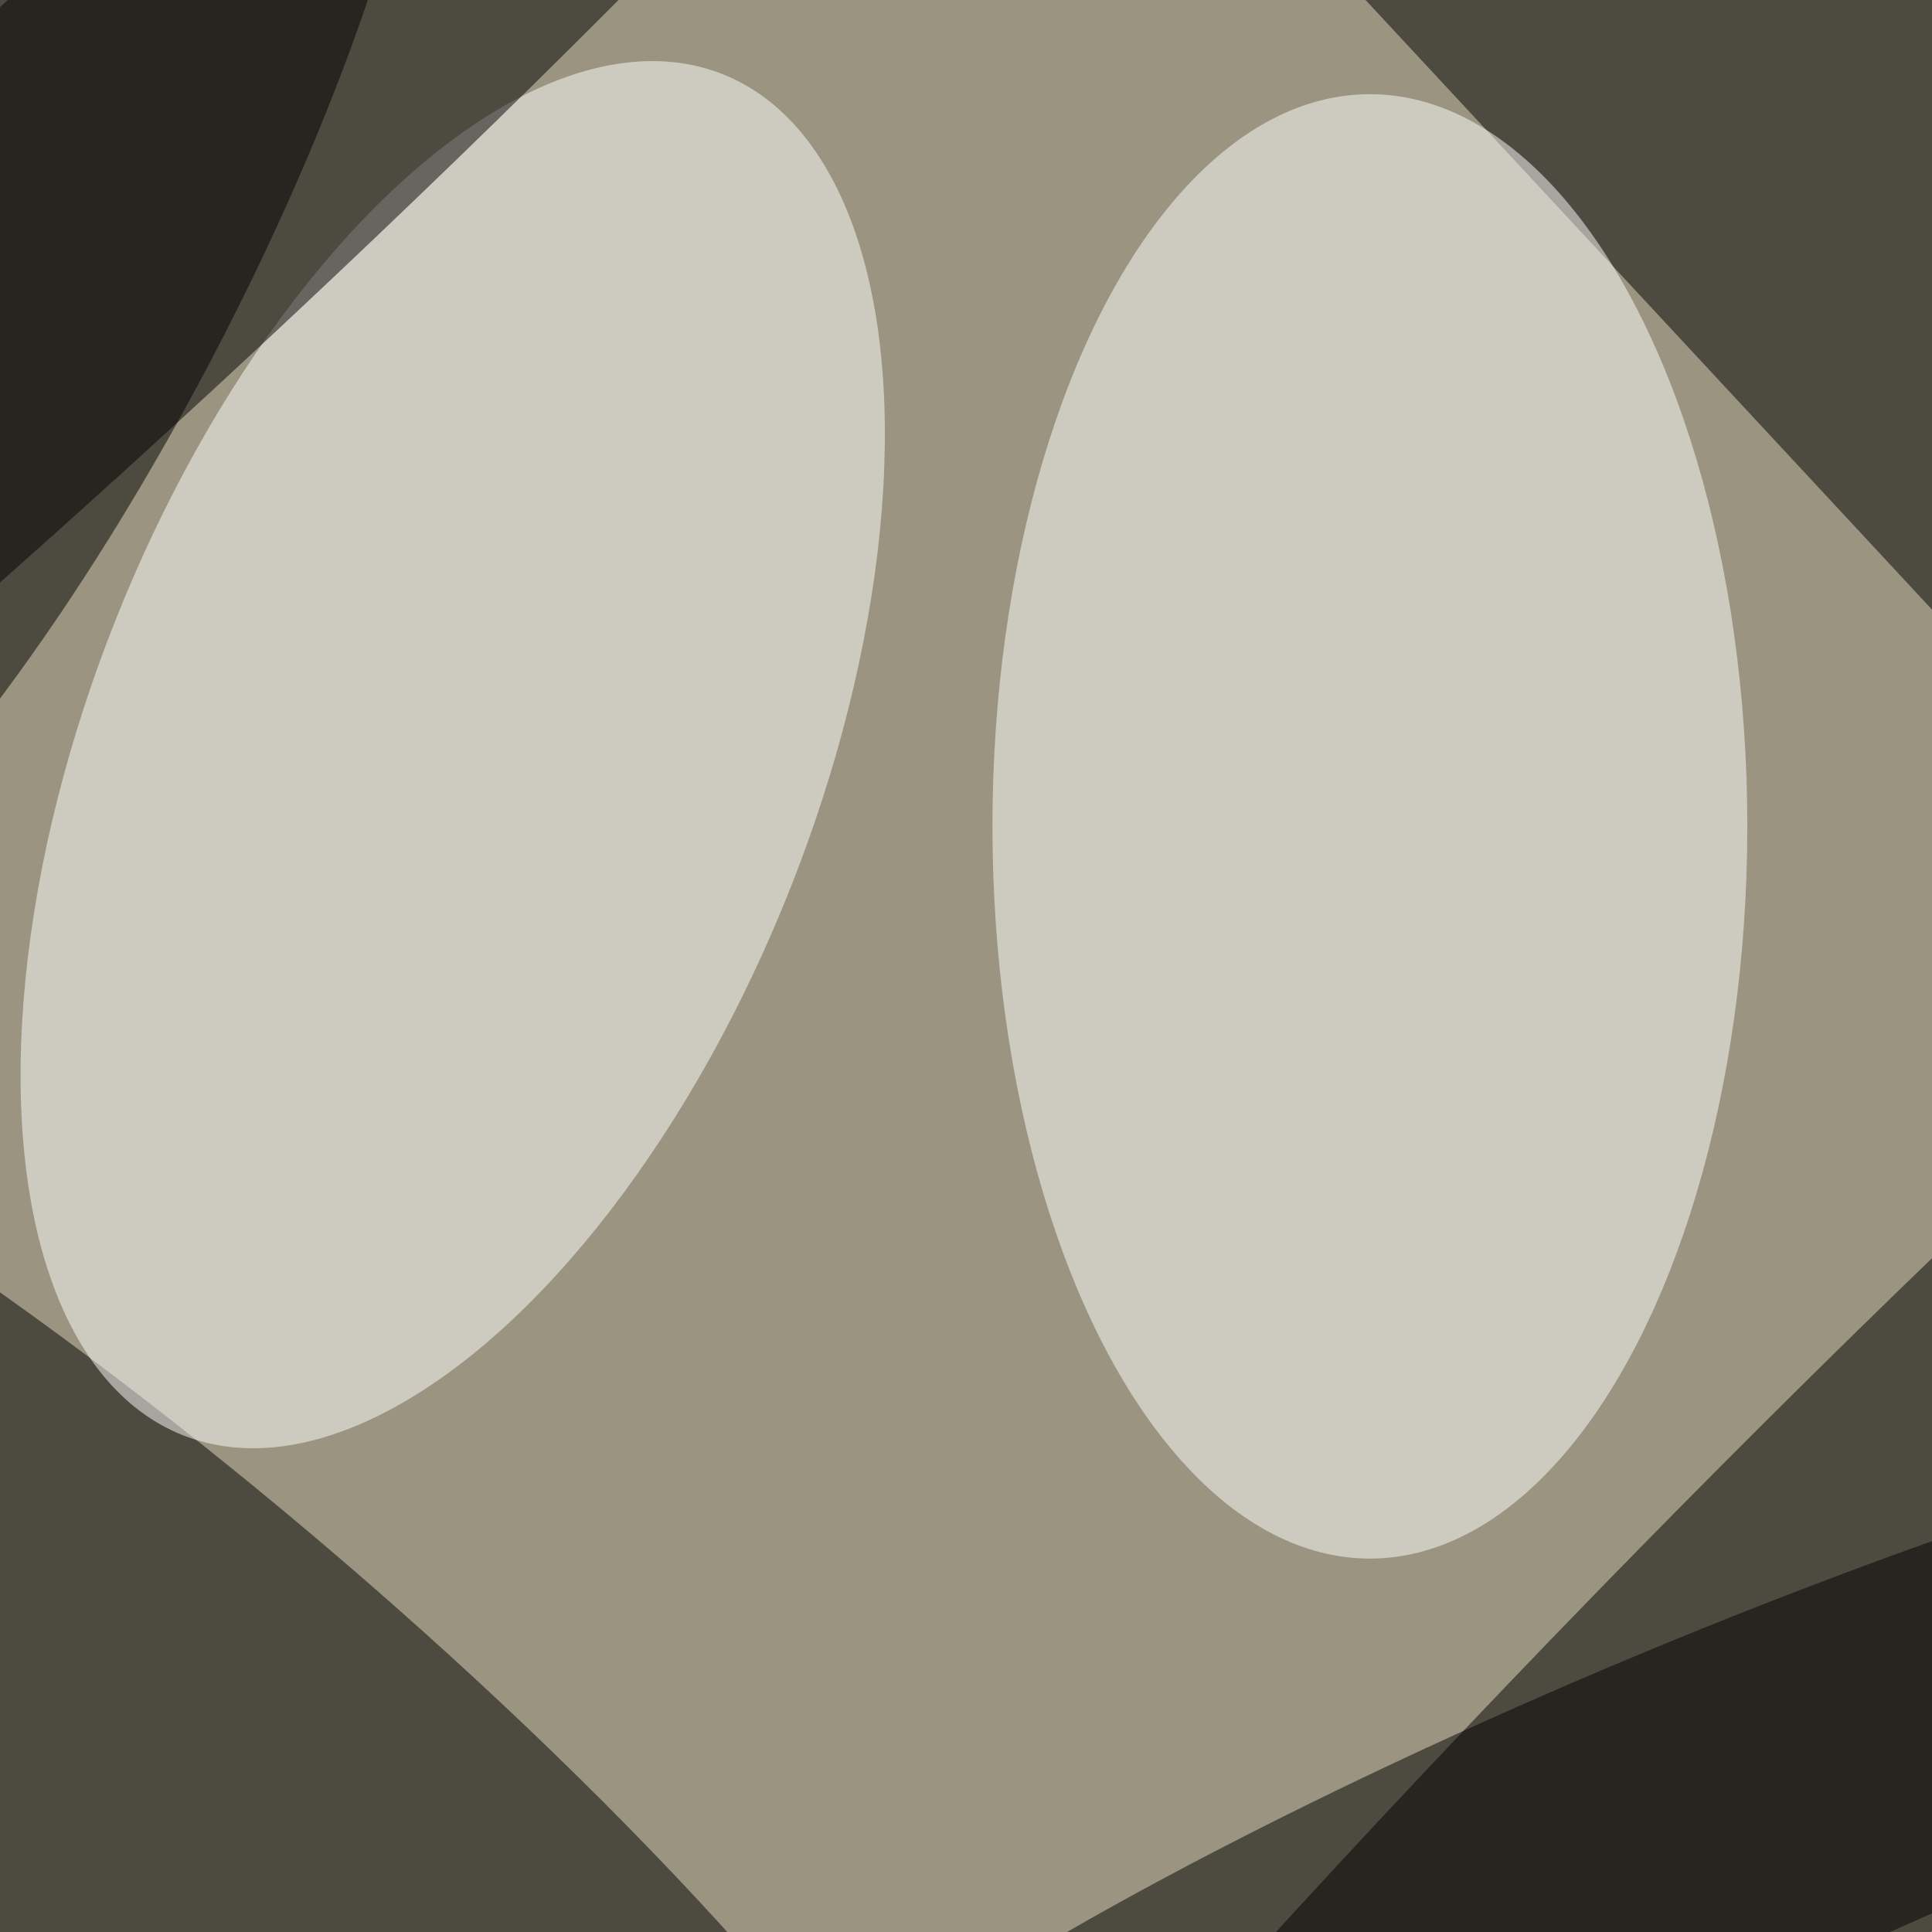
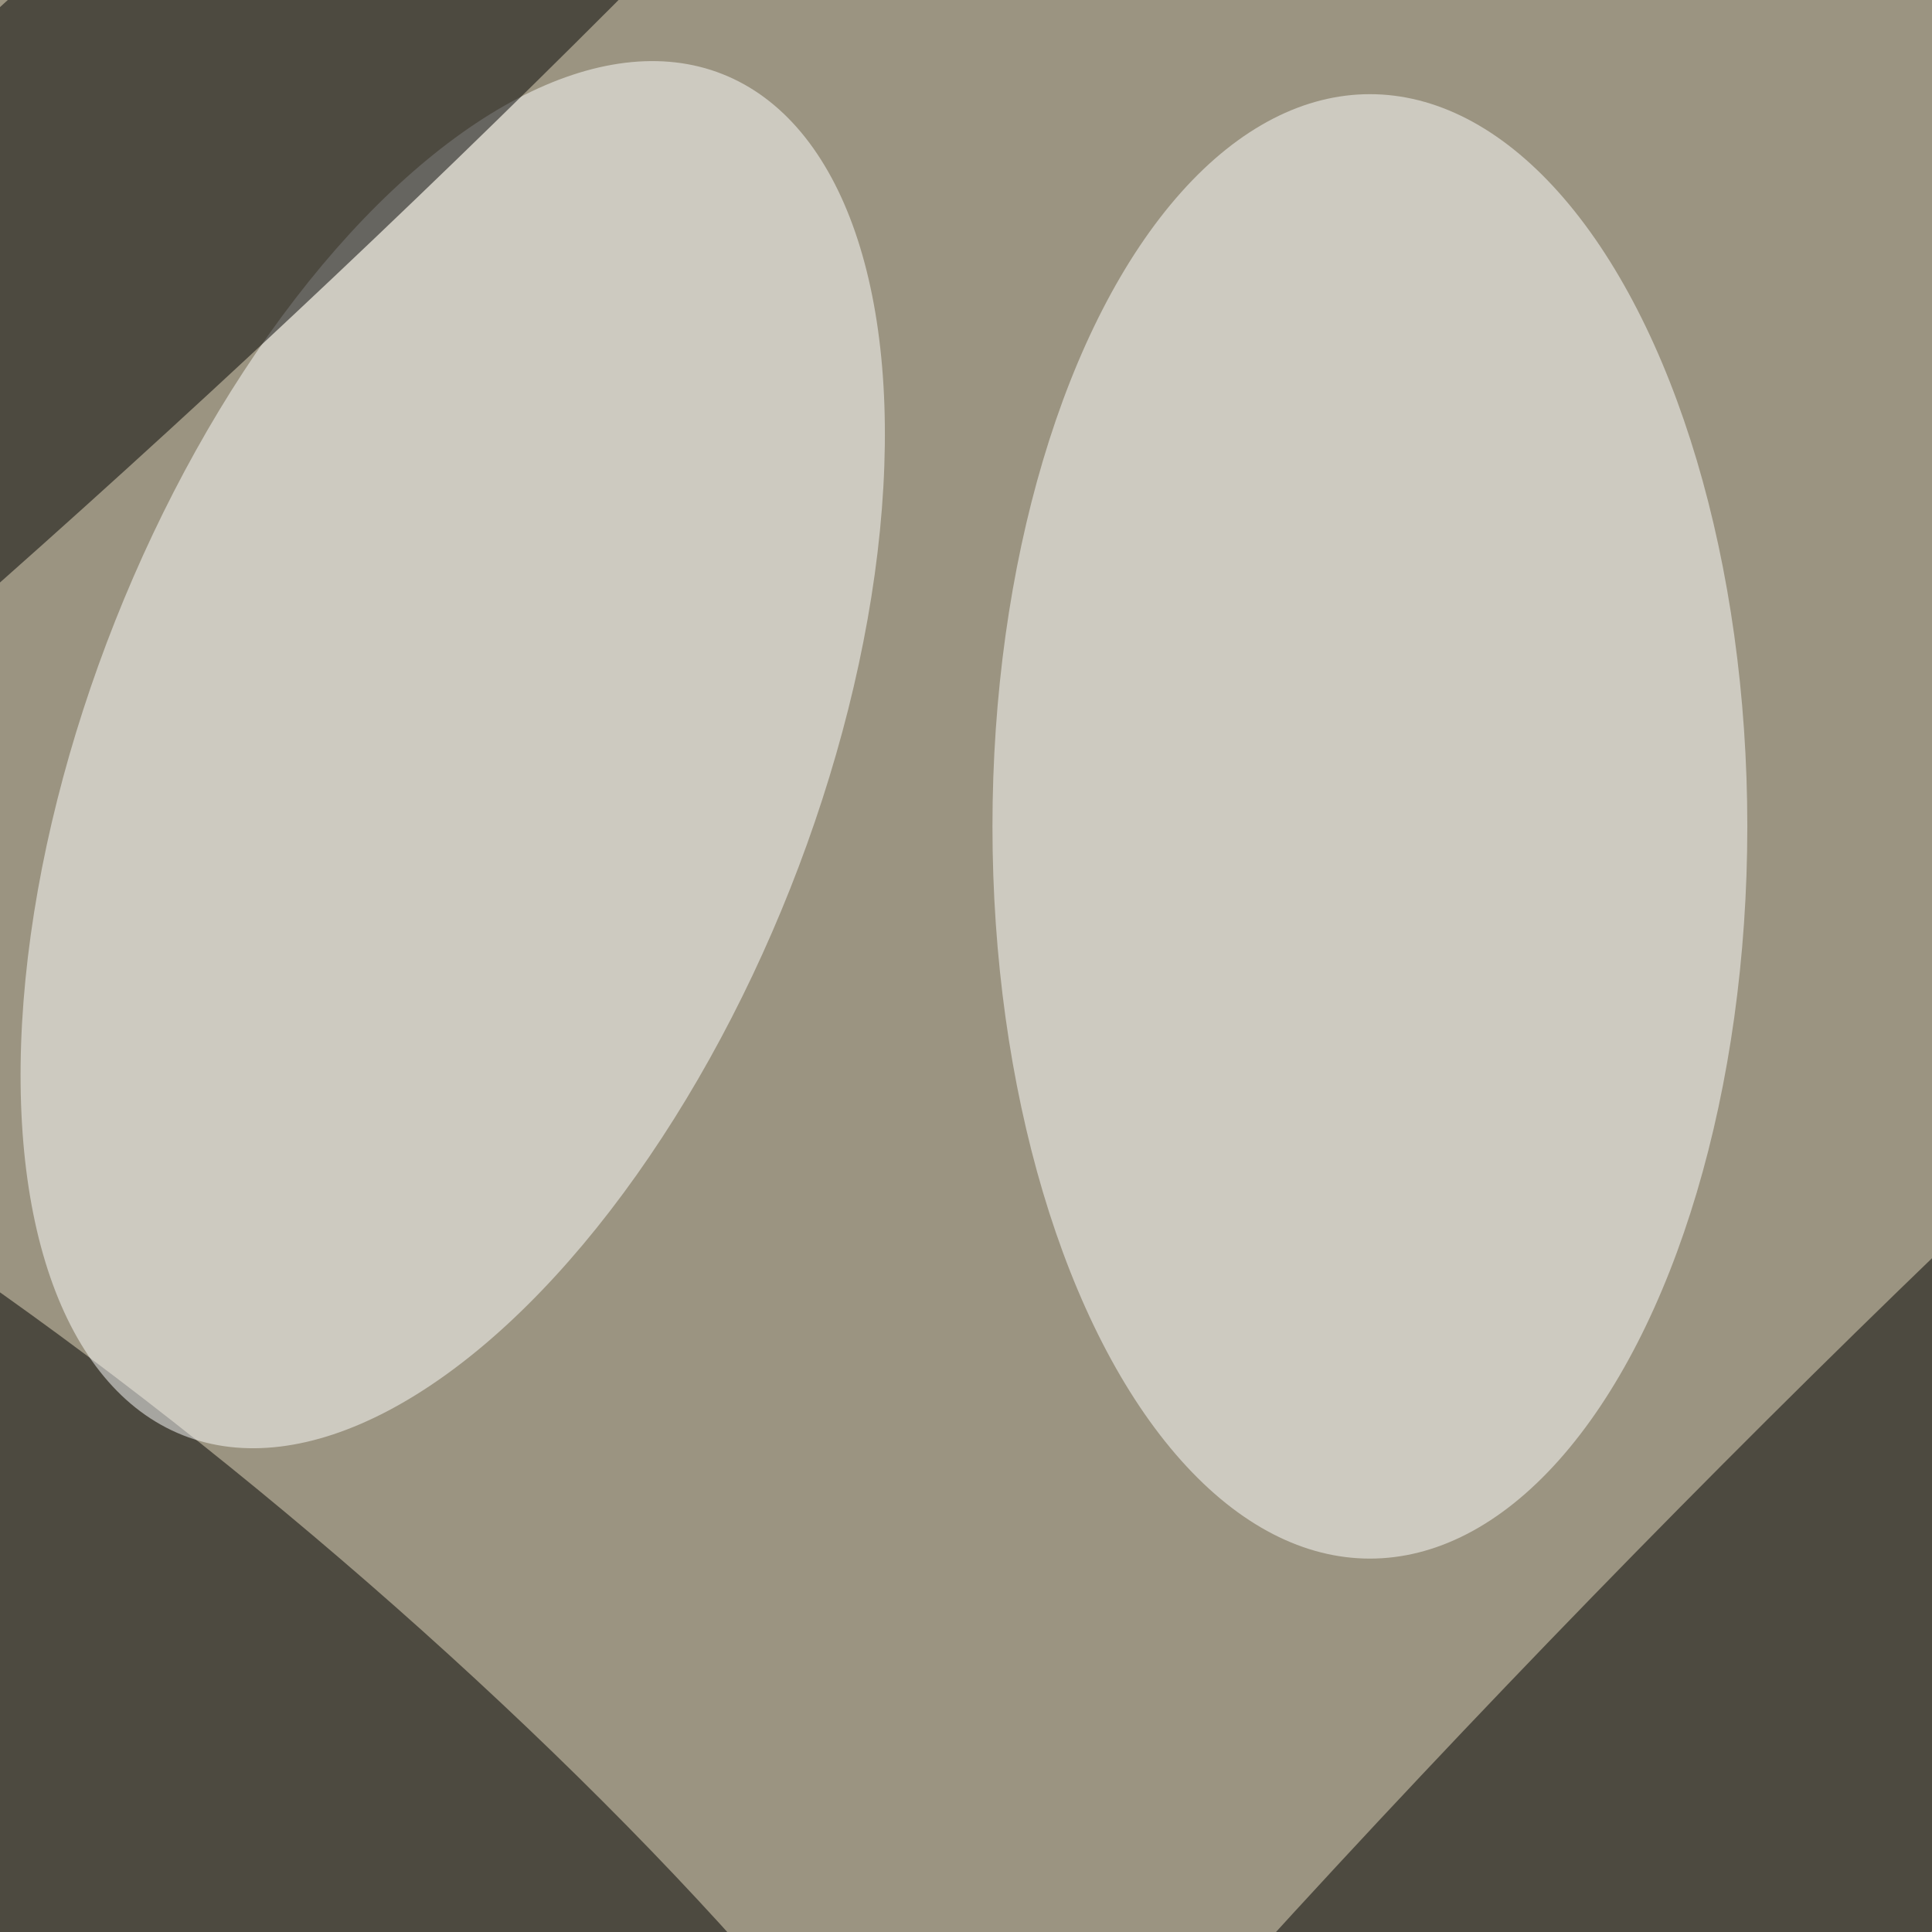
<svg xmlns="http://www.w3.org/2000/svg" viewBox="0 0 377 377">
  <filter id="b">
    <feGaussianBlur stdDeviation="12" />
  </filter>
  <path fill="#9b9481" d="M0 0h377v377H0z" />
  <g filter="url(#b)" transform="translate(.7 .7) scale(1.473)" fill-opacity=".5">
    <ellipse rx="1" ry="1" transform="rotate(-139.8 51.5 110.7) scale(148.547 33.458)" />
    <ellipse rx="1" ry="1" transform="rotate(-45.8 392.4 -159.4) scale(255 31.565)" />
    <ellipse fill="#fff" rx="1" ry="1" transform="matrix(-35.754 90.152 -44.711 -17.732 59.5 99.5)" />
-     <path d="M266-1L166-16 271 97z" />
+     <path d="M266-1z" />
    <ellipse rx="1" ry="1" transform="matrix(170.448 -157.285 19.139 20.741 8.3 30.7)" />
    <ellipse fill="#fff" cx="181" cy="109" rx="50" ry="97" />
-     <ellipse rx="1" ry="1" transform="matrix(24.3 12.795 -47.667 90.53 3 34.8)" />
-     <ellipse rx="1" ry="1" transform="matrix(-128.373 53.436 -9.006 -21.636 226 240.2)" />
  </g>
</svg>